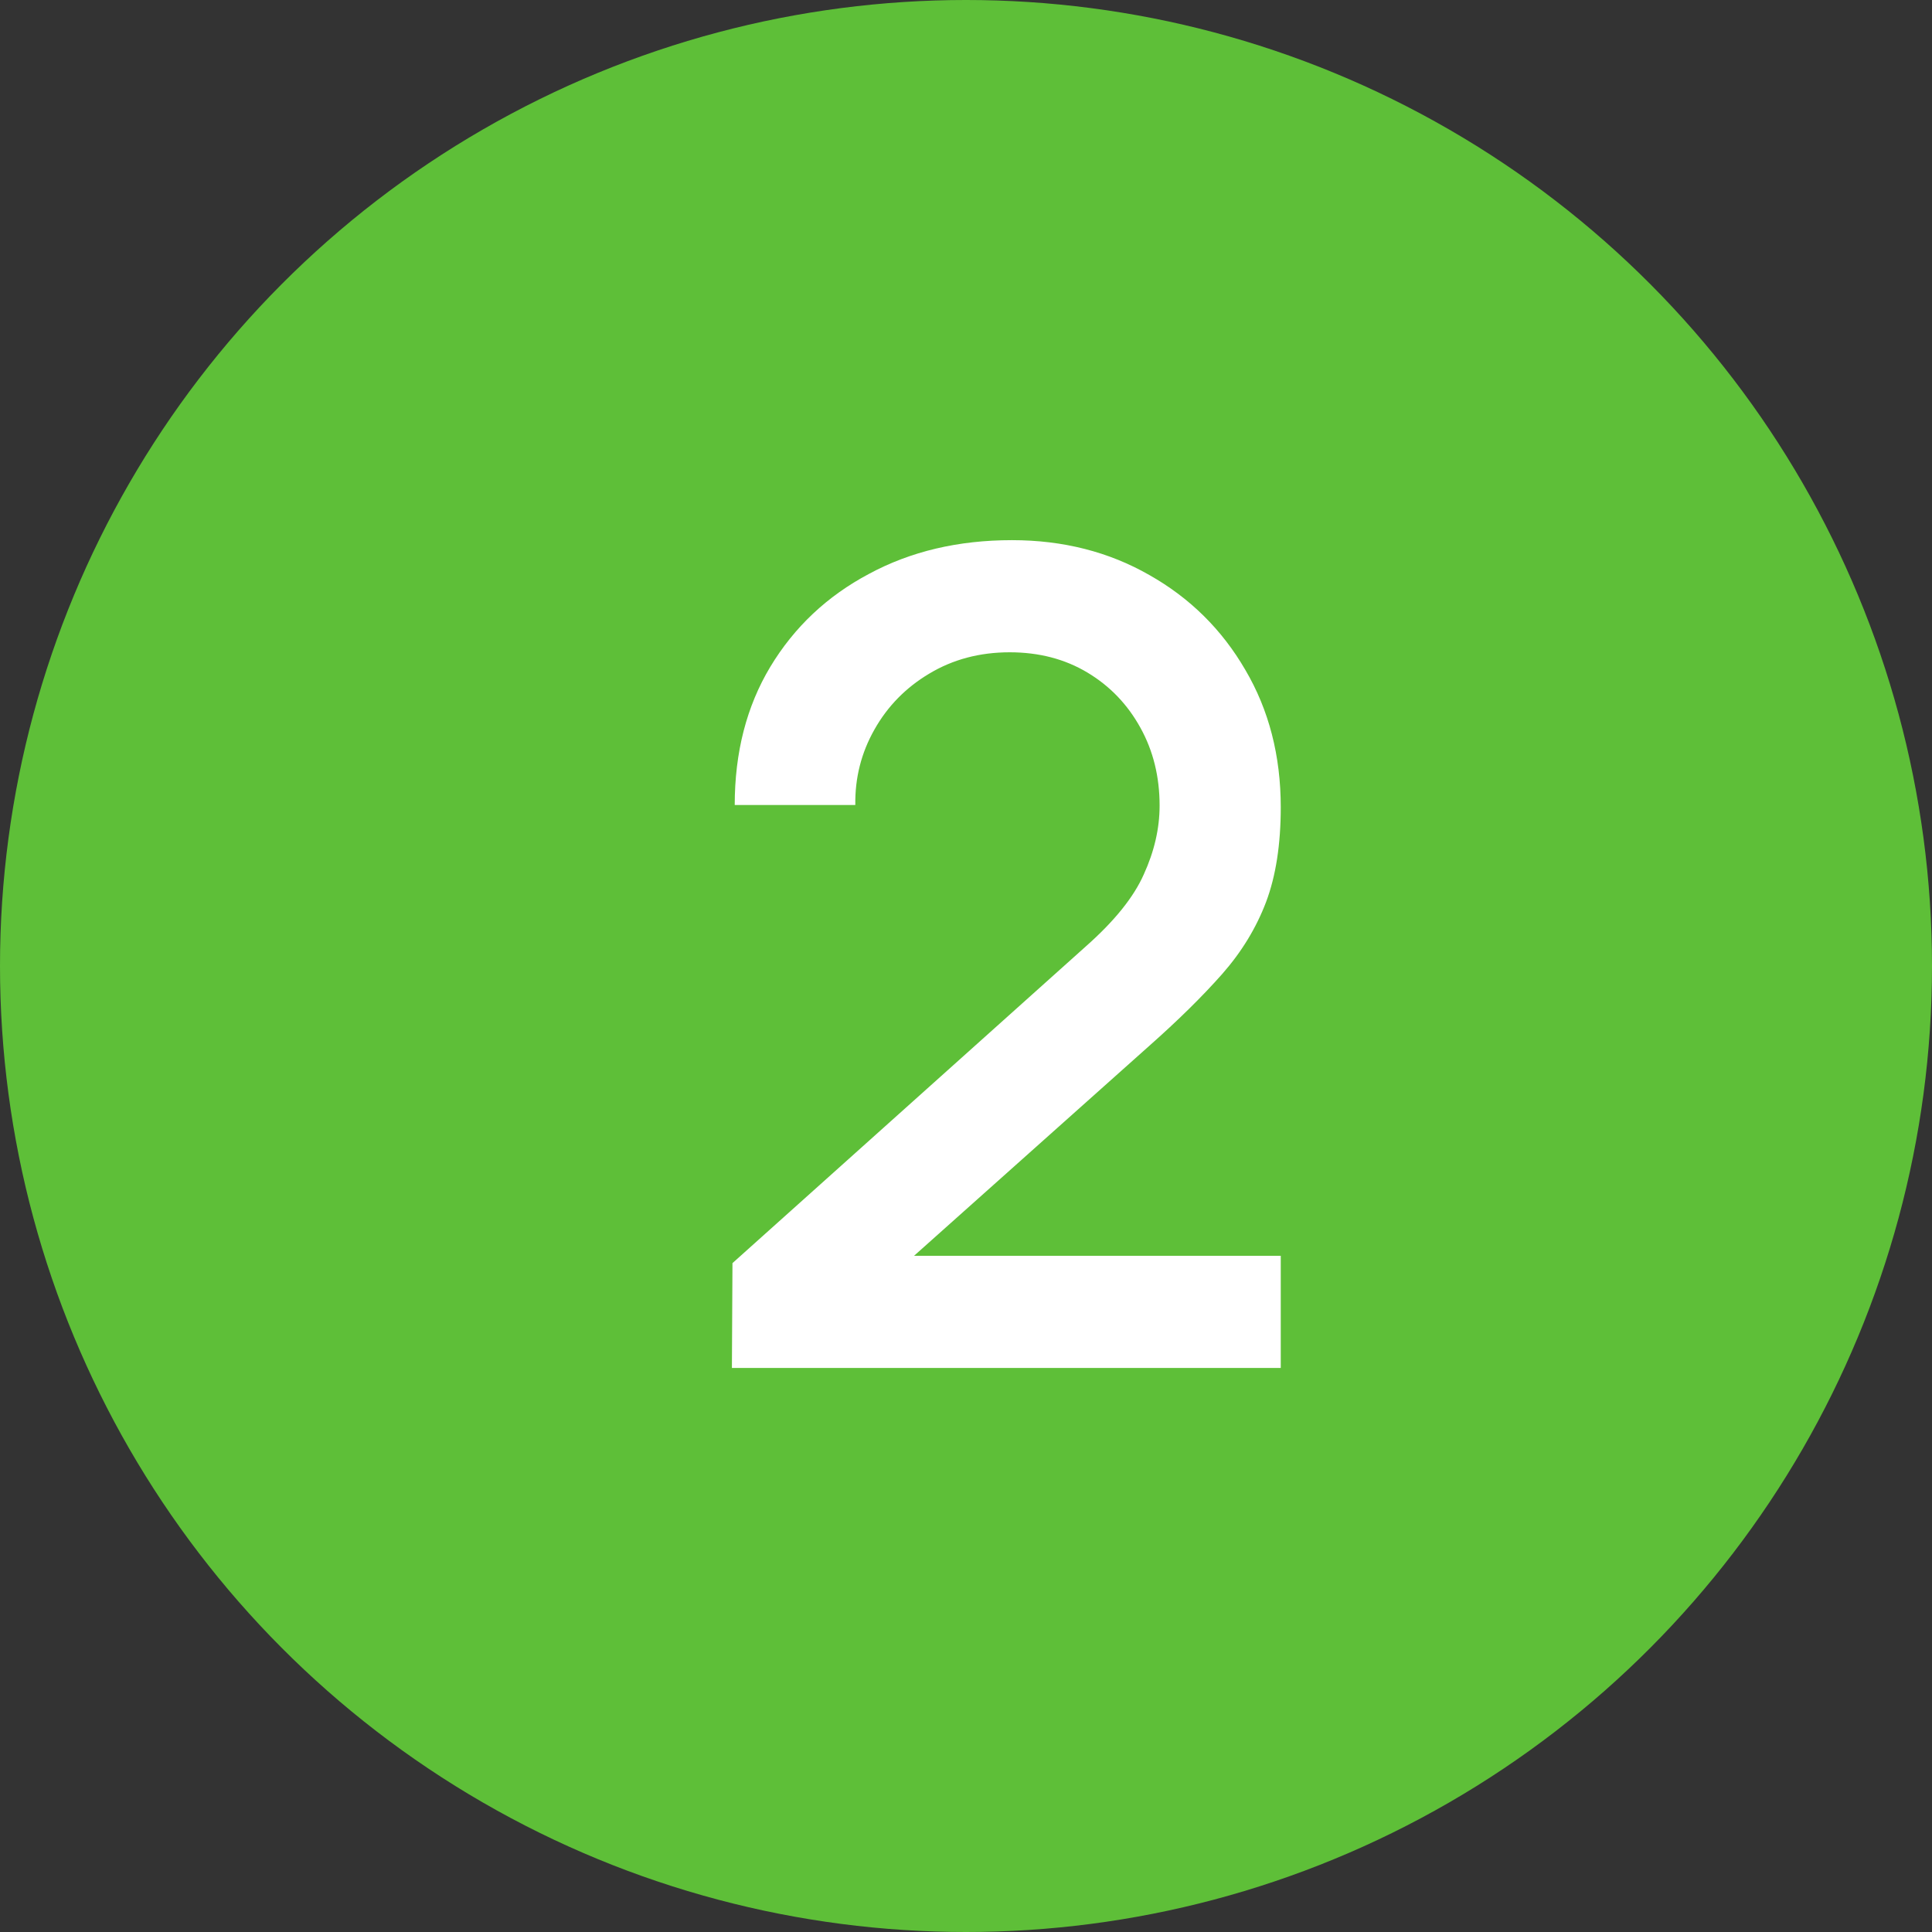
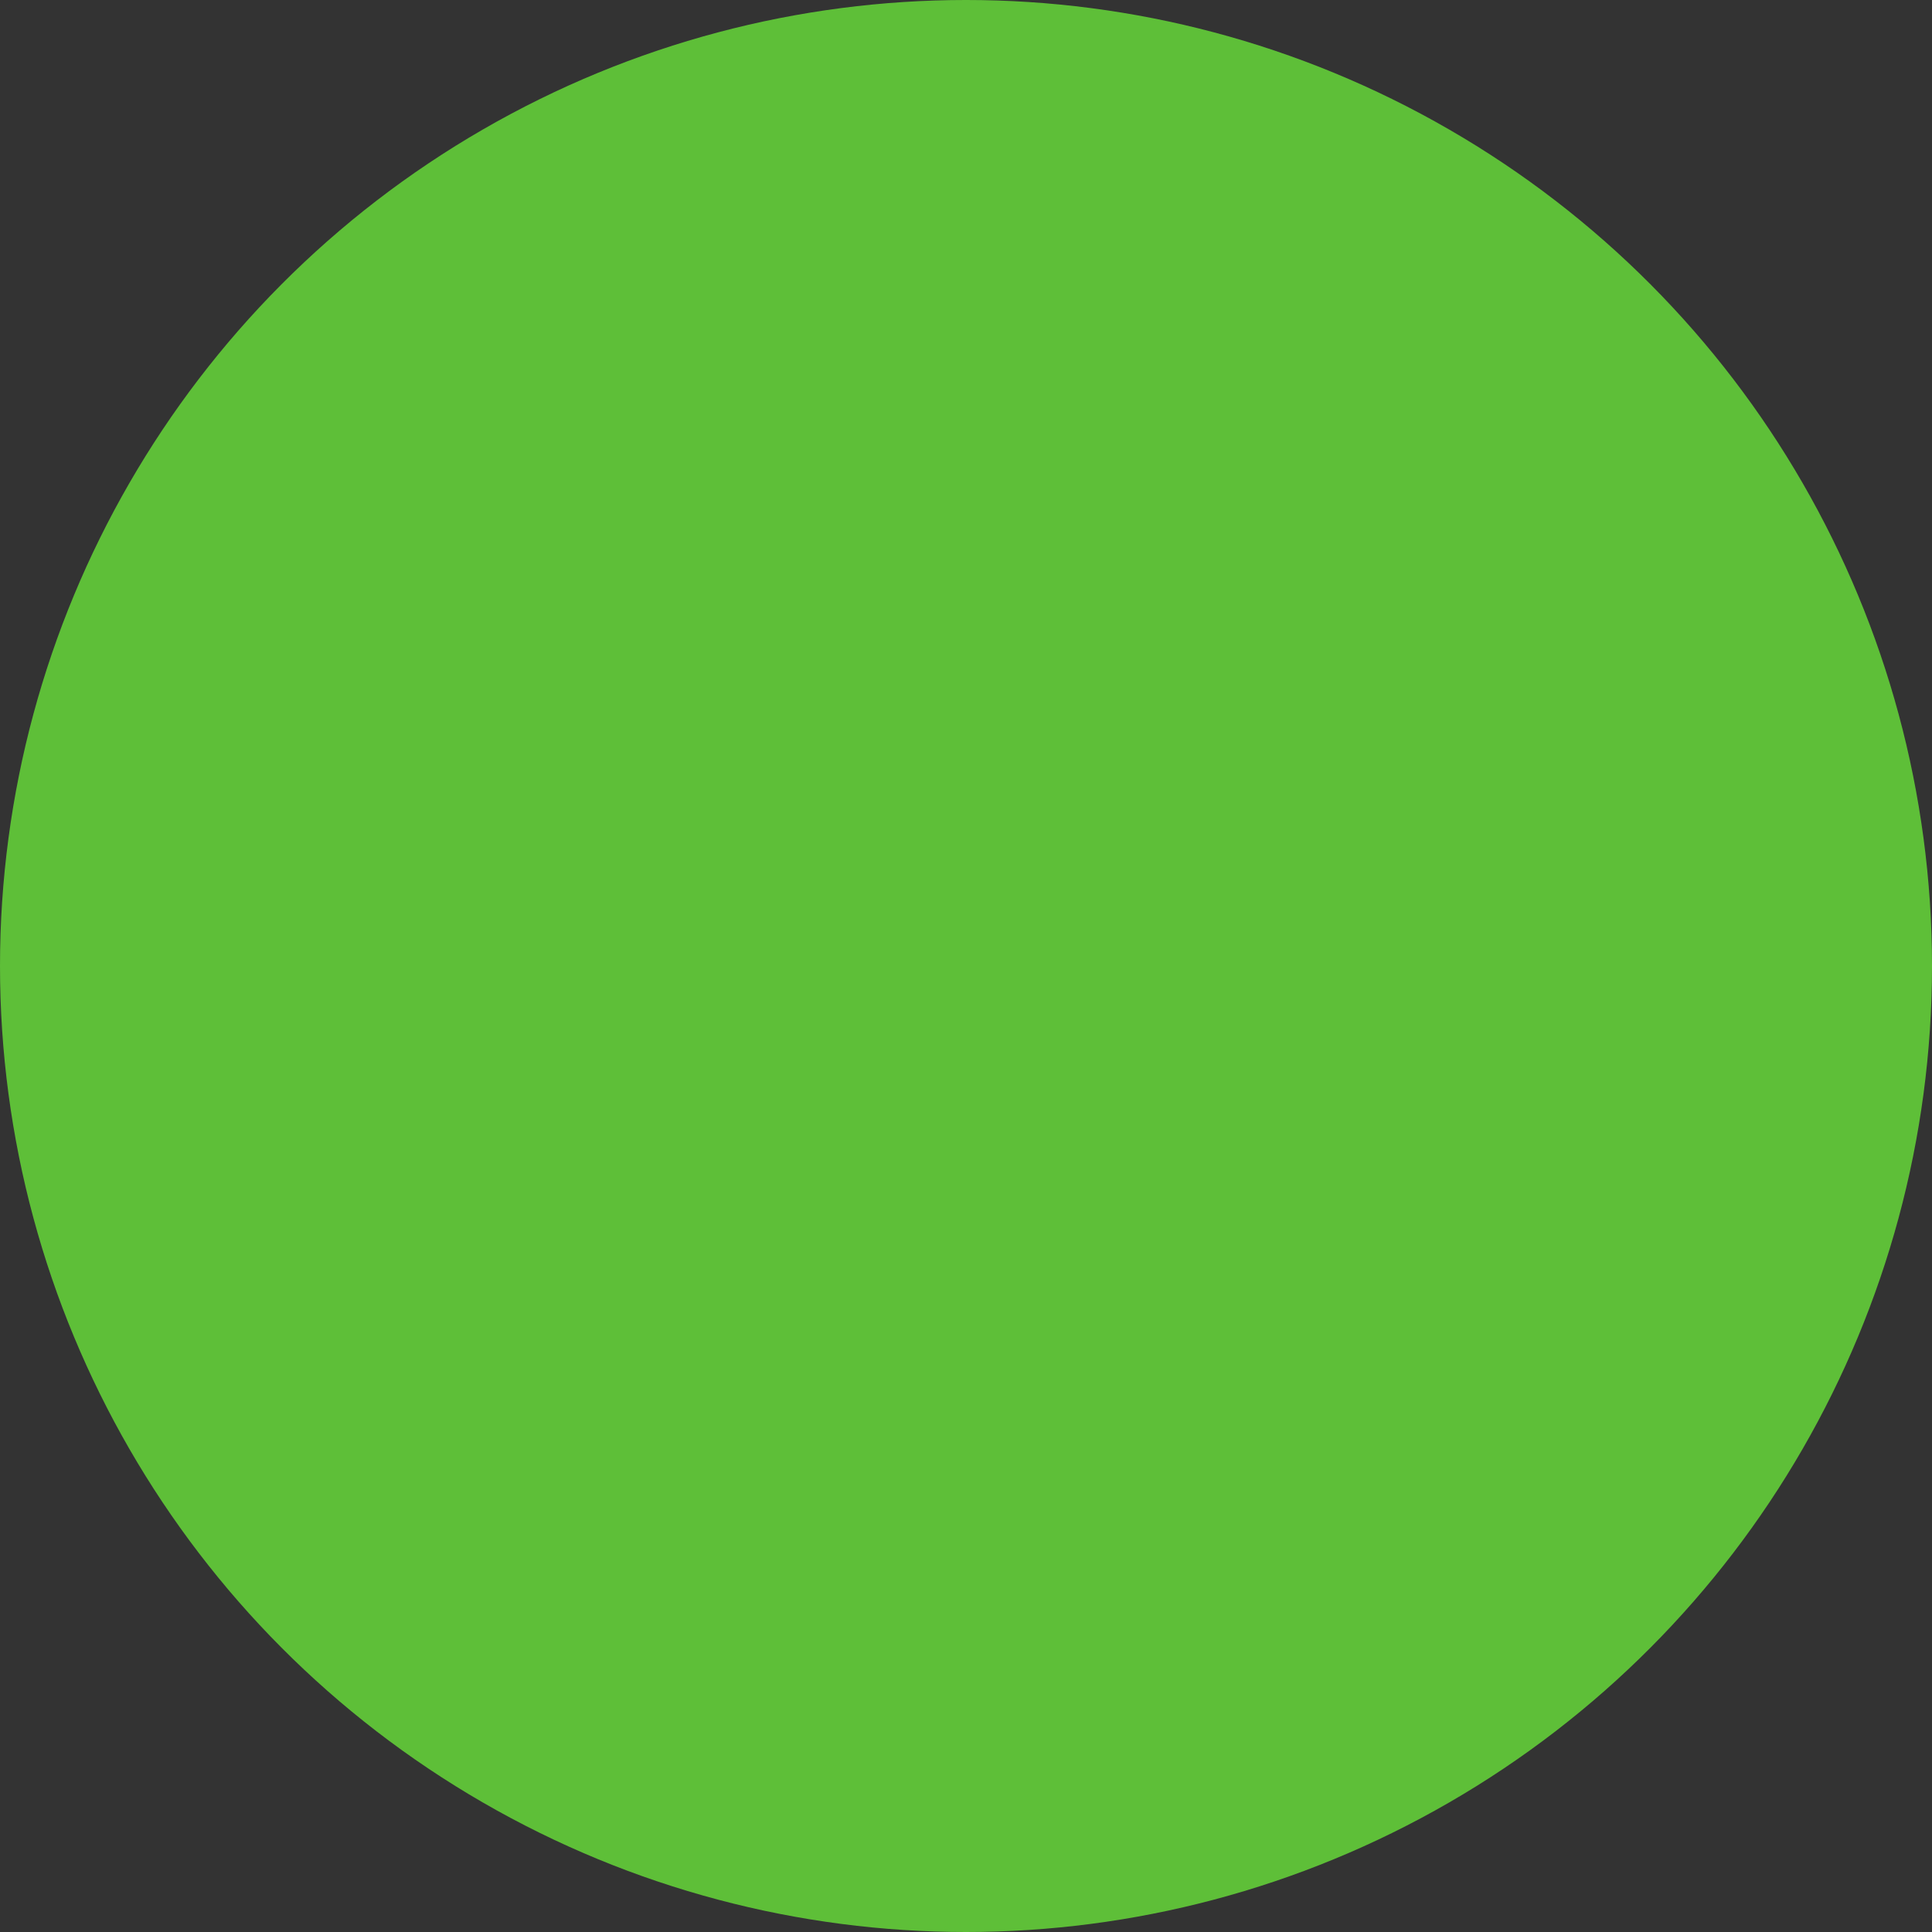
<svg xmlns="http://www.w3.org/2000/svg" width="24" height="24" viewBox="0 0 24 24" fill="none">
  <rect x="0" y="0" width="24" height="24" fill="#333333" stroke="none" />
  <circle cx="12" cy="12" r="12" fill="#5EBF38" />
-   <path d="M9.092 16.993L9.099 15.691L13.488 11.757C13.842 11.444 14.083 11.146 14.209 10.861C14.339 10.576 14.405 10.292 14.405 10.007C14.405 9.648 14.325 9.326 14.167 9.041C14.008 8.752 13.789 8.523 13.509 8.355C13.229 8.187 12.907 8.103 12.543 8.103C12.169 8.103 11.836 8.192 11.542 8.369C11.252 8.542 11.026 8.773 10.863 9.062C10.699 9.351 10.62 9.664 10.625 10H9.127C9.127 9.347 9.274 8.775 9.568 8.285C9.866 7.79 10.275 7.405 10.793 7.13C11.311 6.85 11.903 6.71 12.571 6.71C13.205 6.71 13.775 6.855 14.279 7.144C14.783 7.429 15.179 7.821 15.469 8.32C15.763 8.819 15.91 9.389 15.91 10.028C15.91 10.49 15.849 10.882 15.728 11.204C15.606 11.526 15.424 11.825 15.182 12.1C14.939 12.375 14.636 12.674 14.272 12.996L10.884 16.02L10.723 15.6H15.91V16.993H9.092Z" fill="white" />
</svg>